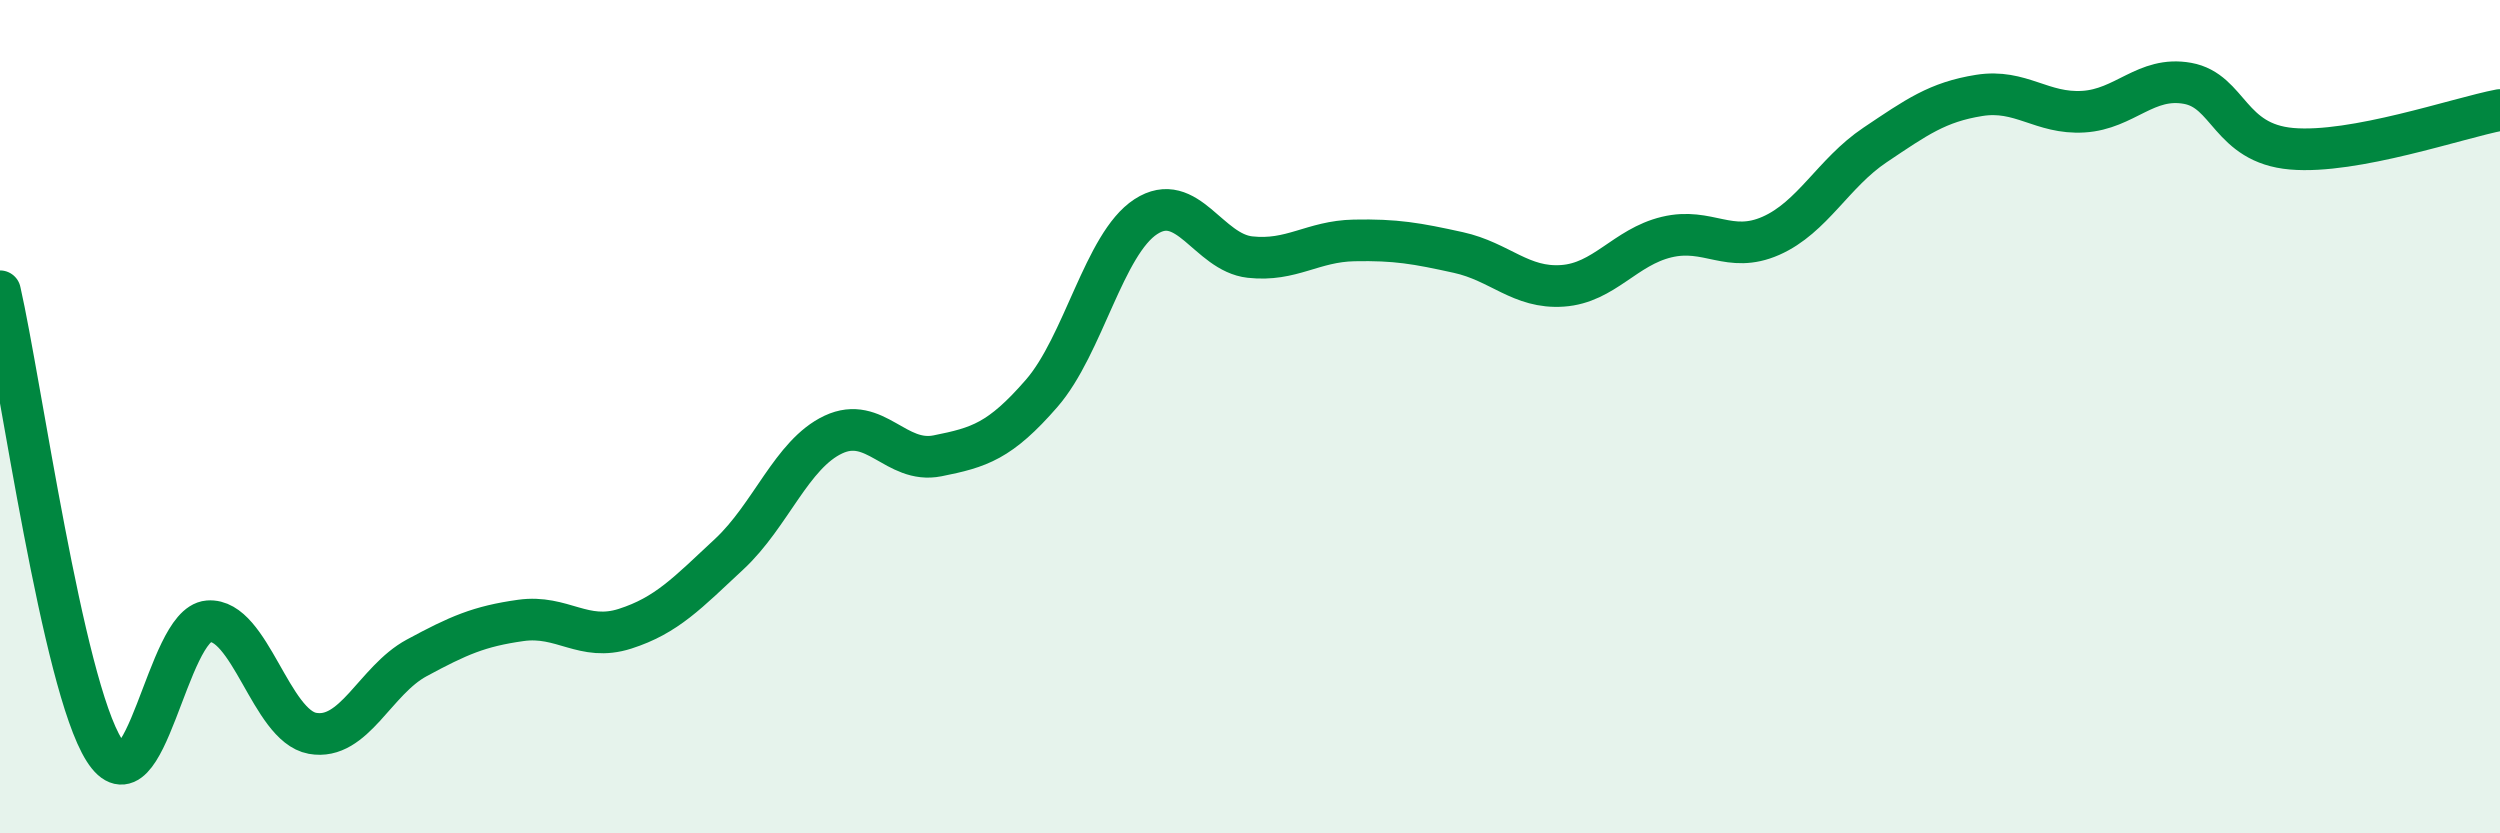
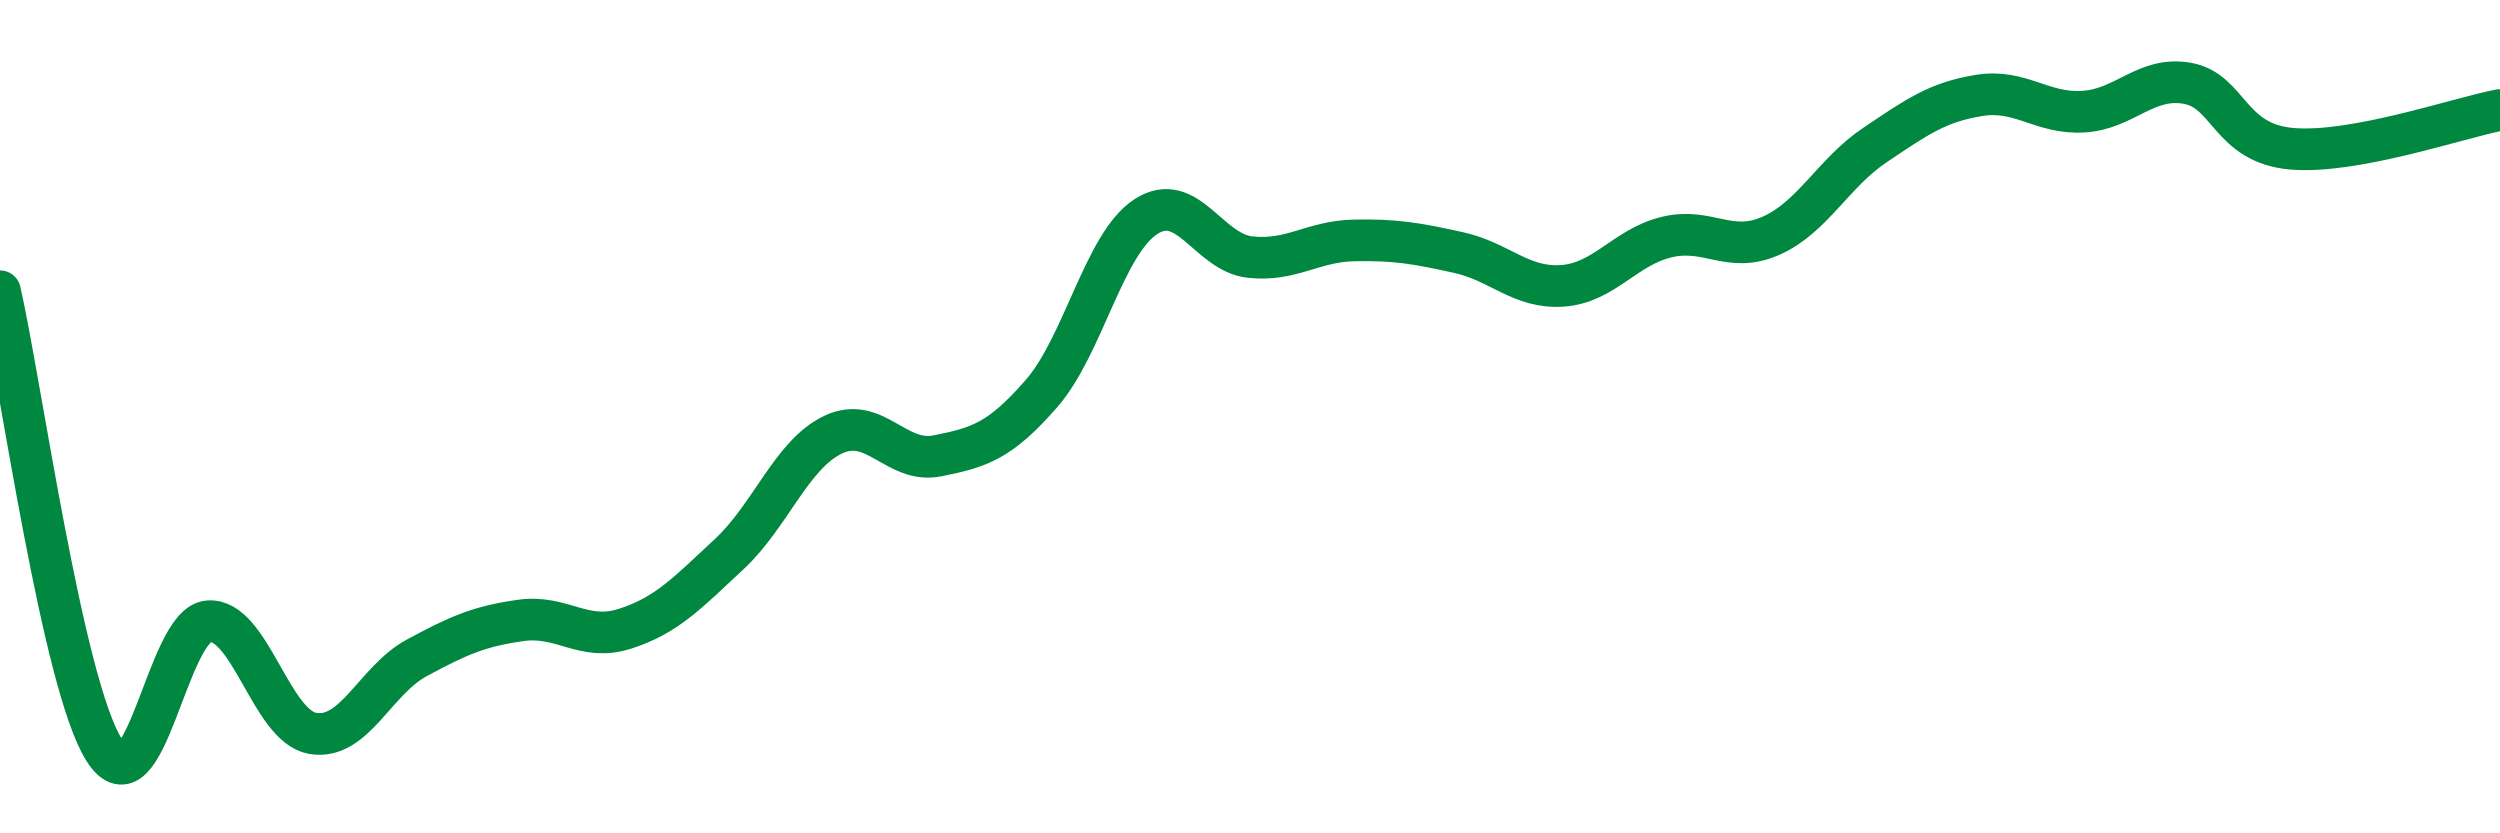
<svg xmlns="http://www.w3.org/2000/svg" width="60" height="20" viewBox="0 0 60 20">
-   <path d="M 0,6.99 C 0.5,9.19 1.5,16.42 2.5,18 C 3.5,19.58 4,14.99 5,14.91 C 6,14.83 6.5,17.42 7.5,17.6 C 8.5,17.78 9,16.33 10,15.79 C 11,15.25 11.5,15.03 12.5,14.89 C 13.5,14.75 14,15.41 15,15.09 C 16,14.77 16.5,14.23 17.5,13.3 C 18.5,12.37 19,10.9 20,10.43 C 21,9.96 21.5,11.14 22.5,10.94 C 23.5,10.74 24,10.59 25,9.44 C 26,8.29 26.5,5.85 27.5,5.2 C 28.5,4.55 29,6.06 30,6.17 C 31,6.28 31.5,5.79 32.5,5.77 C 33.5,5.75 34,5.84 35,6.06 C 36,6.28 36.5,6.93 37.5,6.86 C 38.5,6.79 39,5.93 40,5.69 C 41,5.45 41.5,6.1 42.5,5.66 C 43.5,5.22 44,4.15 45,3.48 C 46,2.81 46.5,2.45 47.5,2.29 C 48.5,2.13 49,2.74 50,2.68 C 51,2.62 51.5,1.82 52.5,2 C 53.5,2.18 53.5,3.44 55,3.57 C 56.5,3.7 59,2.83 60,2.64L60 20L0 20Z" fill="#008740" opacity="0.1" stroke-linecap="round" stroke-linejoin="round" />
  <path d="M 0,6.99 C 0.5,9.19 1.5,16.42 2.5,18 C 3.5,19.58 4,14.99 5,14.91 C 6,14.83 6.5,17.42 7.5,17.6 C 8.5,17.78 9,16.33 10,15.79 C 11,15.25 11.5,15.03 12.5,14.89 C 13.5,14.75 14,15.41 15,15.09 C 16,14.77 16.5,14.23 17.5,13.3 C 18.5,12.37 19,10.9 20,10.43 C 21,9.96 21.5,11.14 22.5,10.94 C 23.5,10.74 24,10.59 25,9.44 C 26,8.29 26.5,5.85 27.5,5.2 C 28.5,4.55 29,6.06 30,6.17 C 31,6.28 31.5,5.79 32.5,5.77 C 33.5,5.75 34,5.84 35,6.06 C 36,6.28 36.5,6.93 37.5,6.86 C 38.5,6.79 39,5.93 40,5.69 C 41,5.45 41.5,6.1 42.5,5.66 C 43.5,5.22 44,4.15 45,3.48 C 46,2.81 46.5,2.45 47.5,2.29 C 48.5,2.13 49,2.74 50,2.68 C 51,2.62 51.5,1.82 52.5,2 C 53.5,2.18 53.5,3.44 55,3.57 C 56.5,3.7 59,2.83 60,2.64" stroke="#008740" stroke-width="1" fill="none" stroke-linecap="round" stroke-linejoin="round" />
</svg>